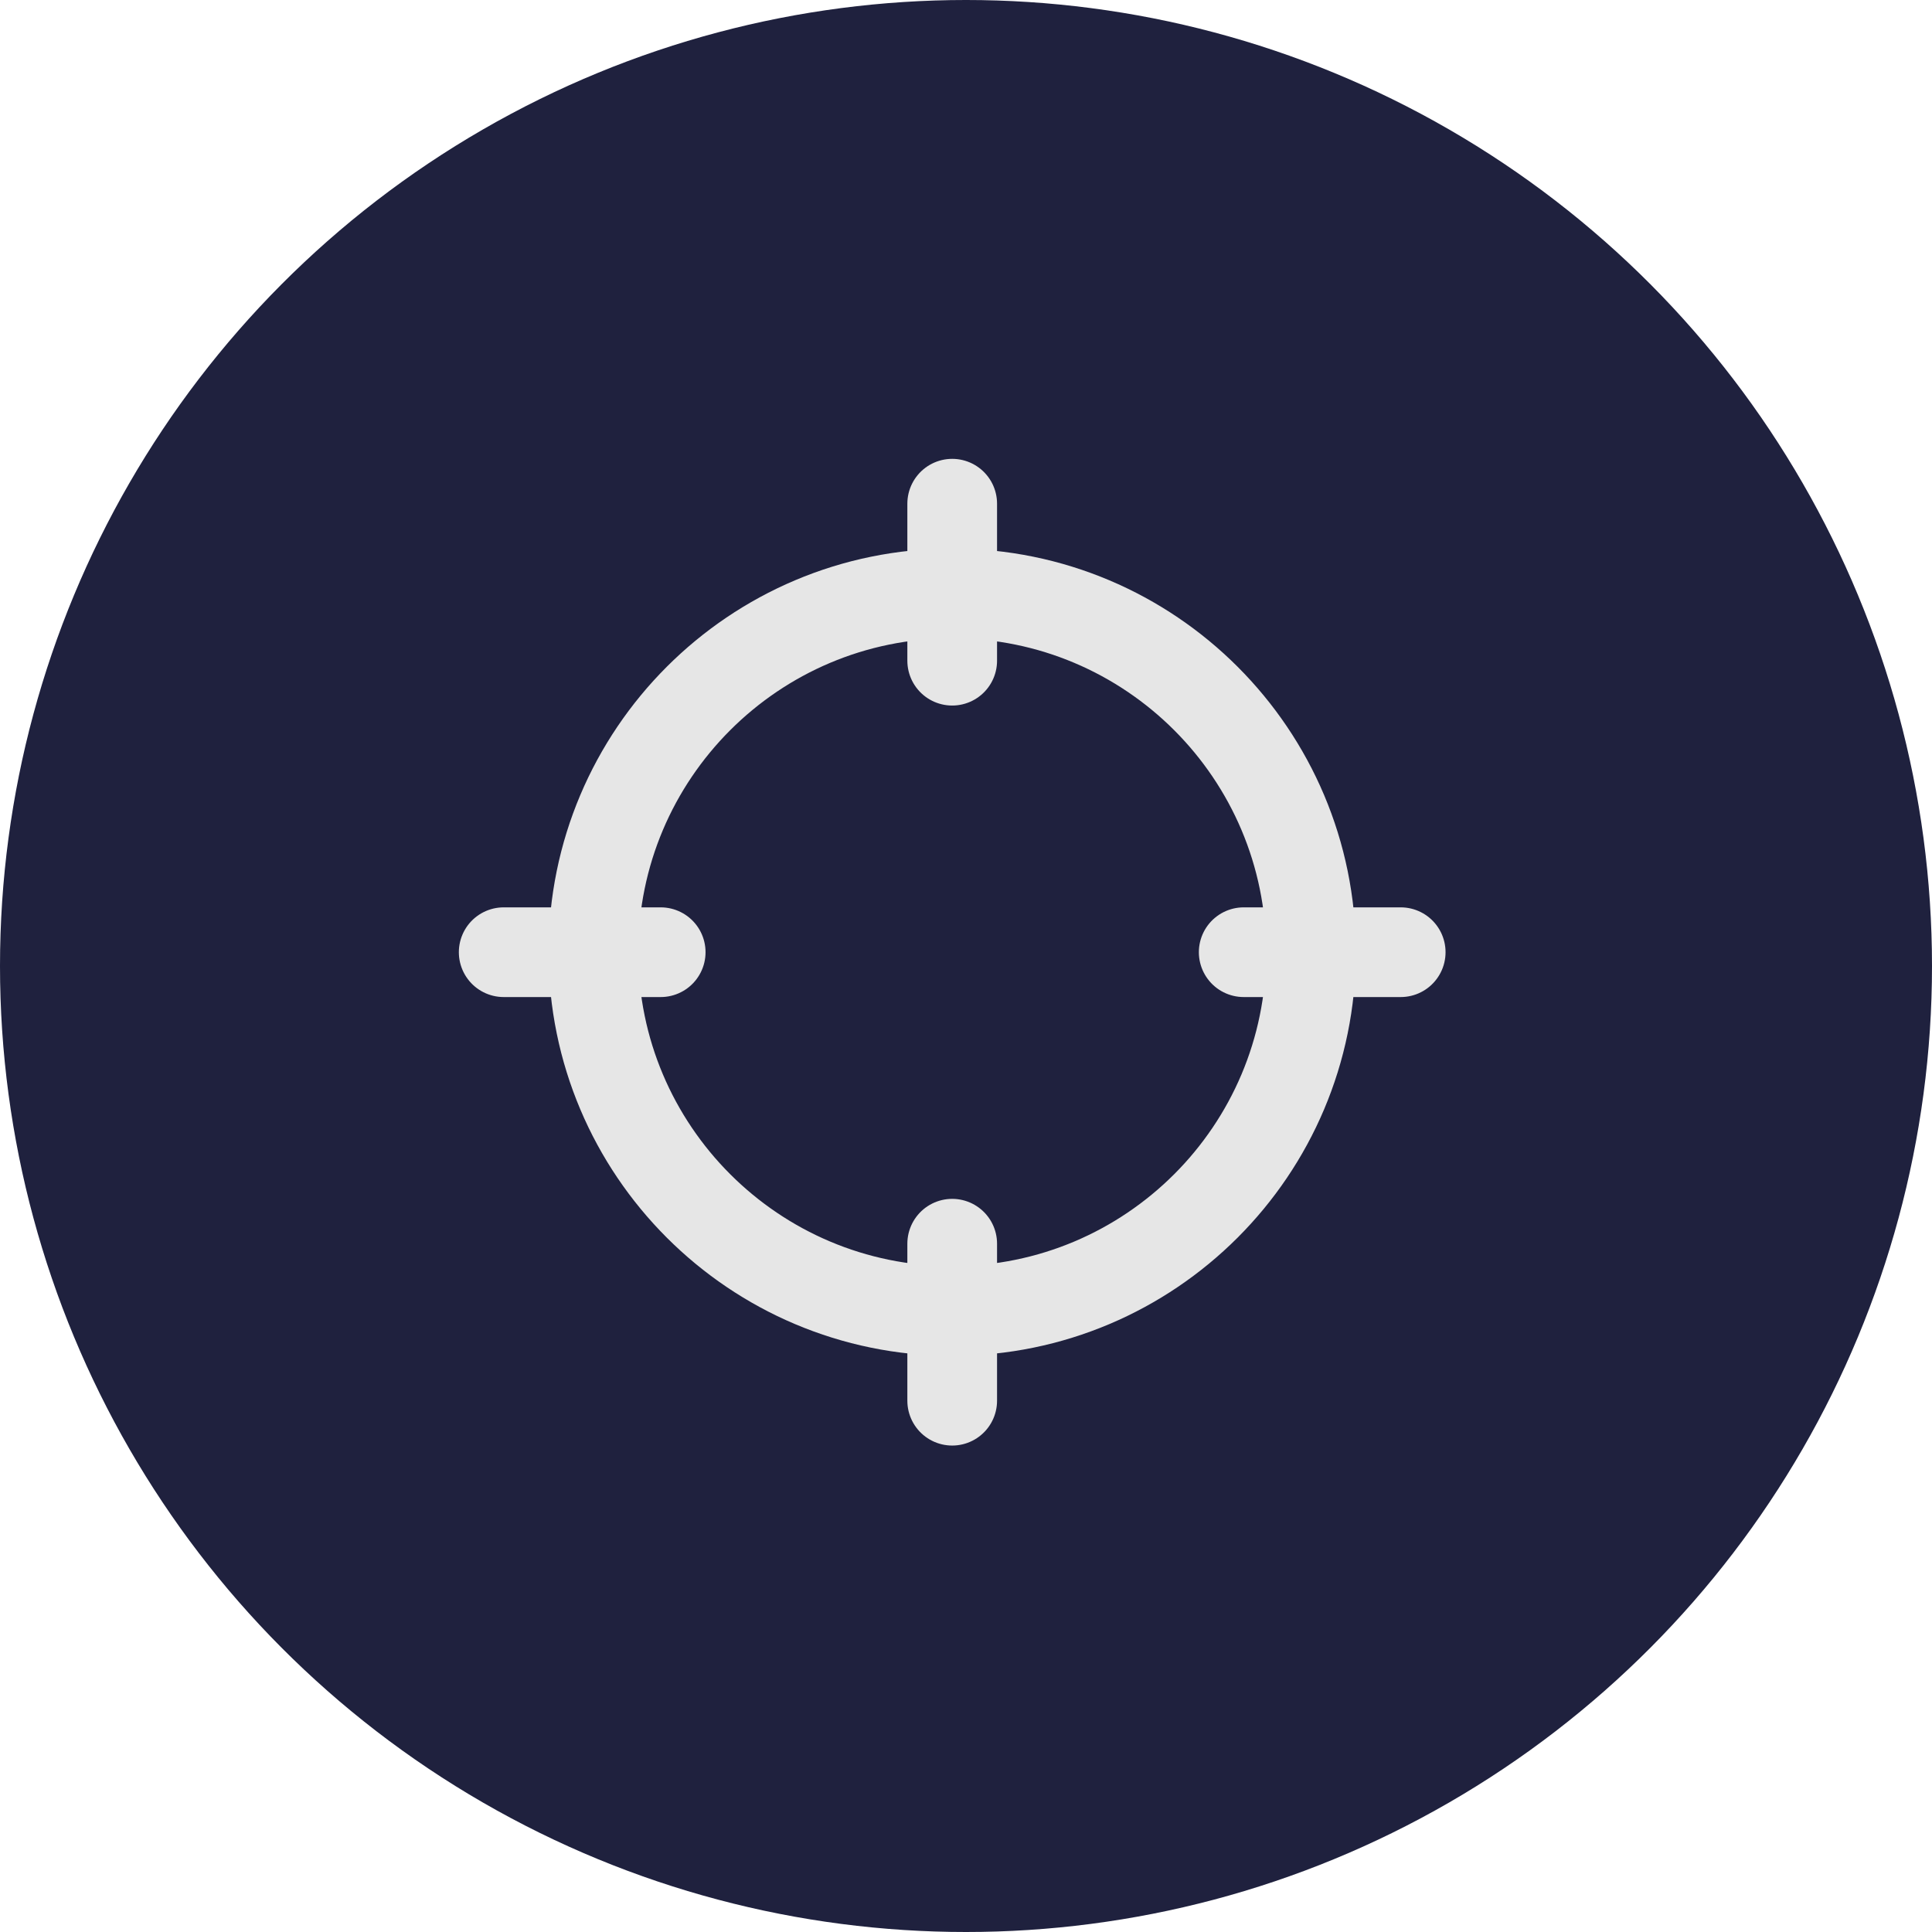
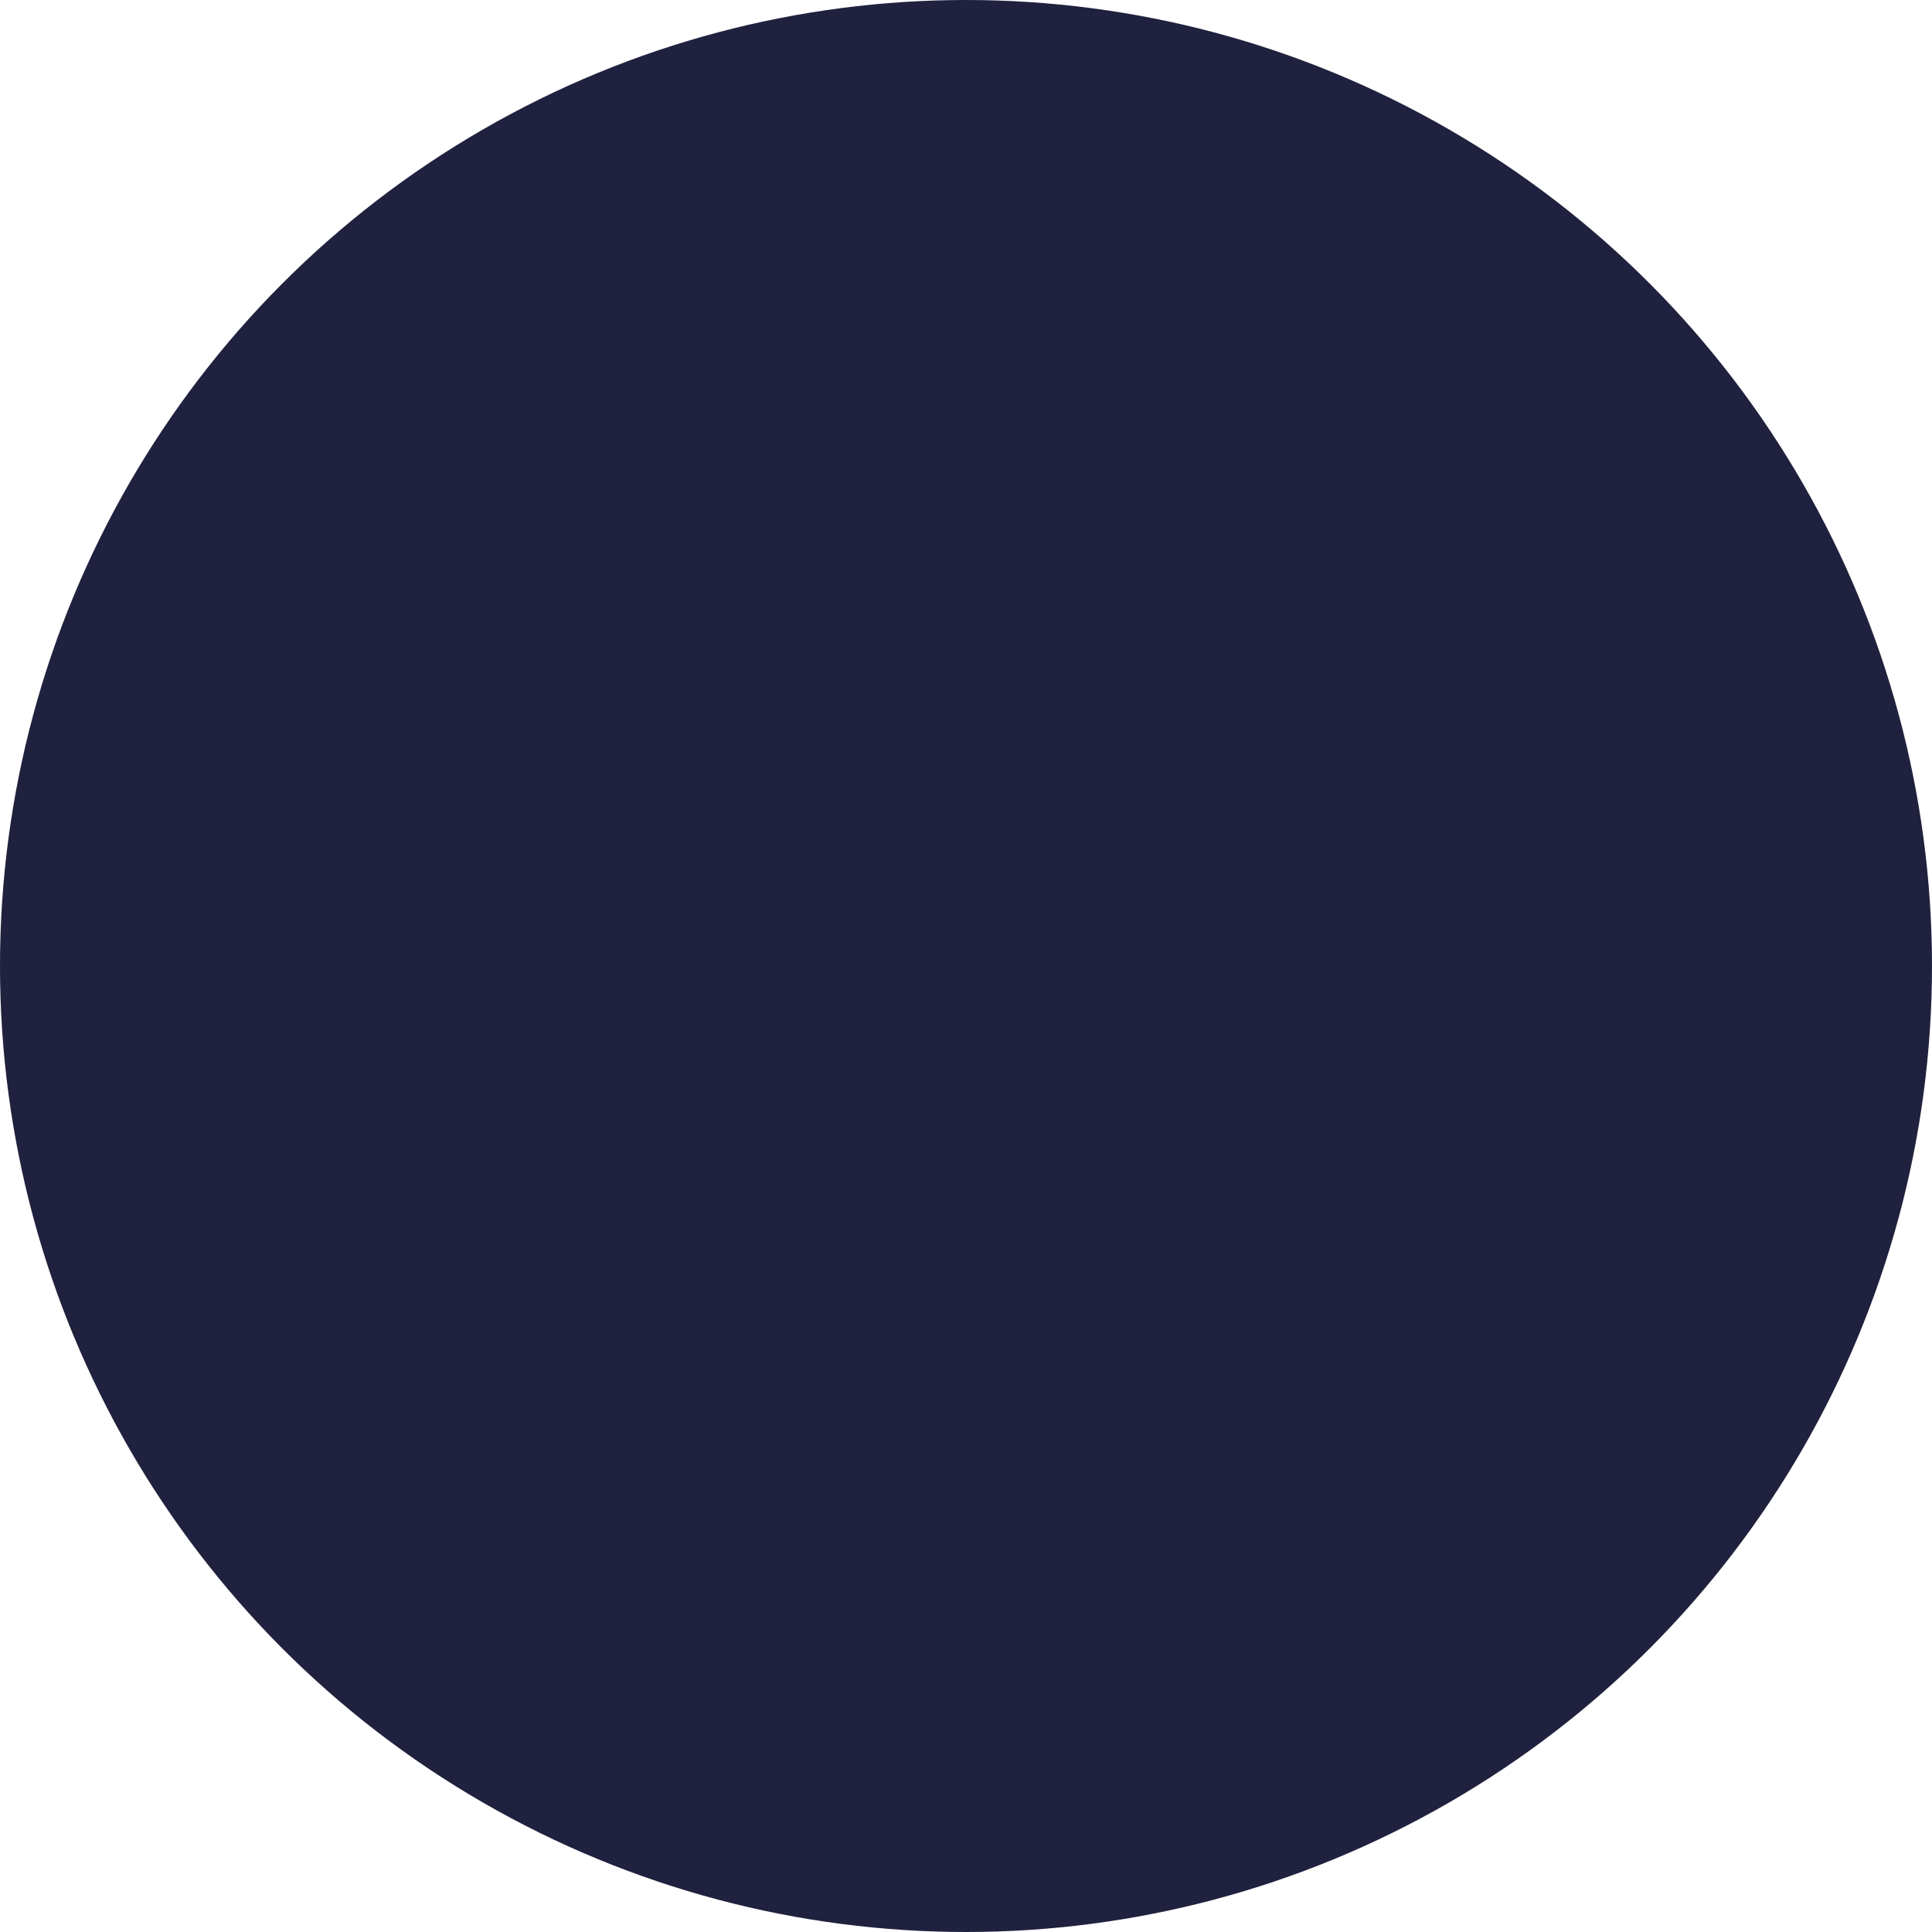
<svg xmlns="http://www.w3.org/2000/svg" width="70" height="70" viewBox="0 0 70 70" fill="none">
  <circle cx="35" cy="35" r="35" fill="#1F213E" />
-   <path d="M34.5 23.938V18.25M34.5 50.75V45.062M45.062 34.5H50.75M18.25 34.5H23.938M47.5 34.5C47.5 41.68 41.68 47.5 34.5 47.5C27.32 47.5 21.5 41.68 21.5 34.5C21.5 27.32 27.32 21.5 34.5 21.5C41.68 21.5 47.5 27.32 47.5 34.5Z" stroke="#E6E6E6" stroke-width="3.25" stroke-linecap="round" />
</svg>